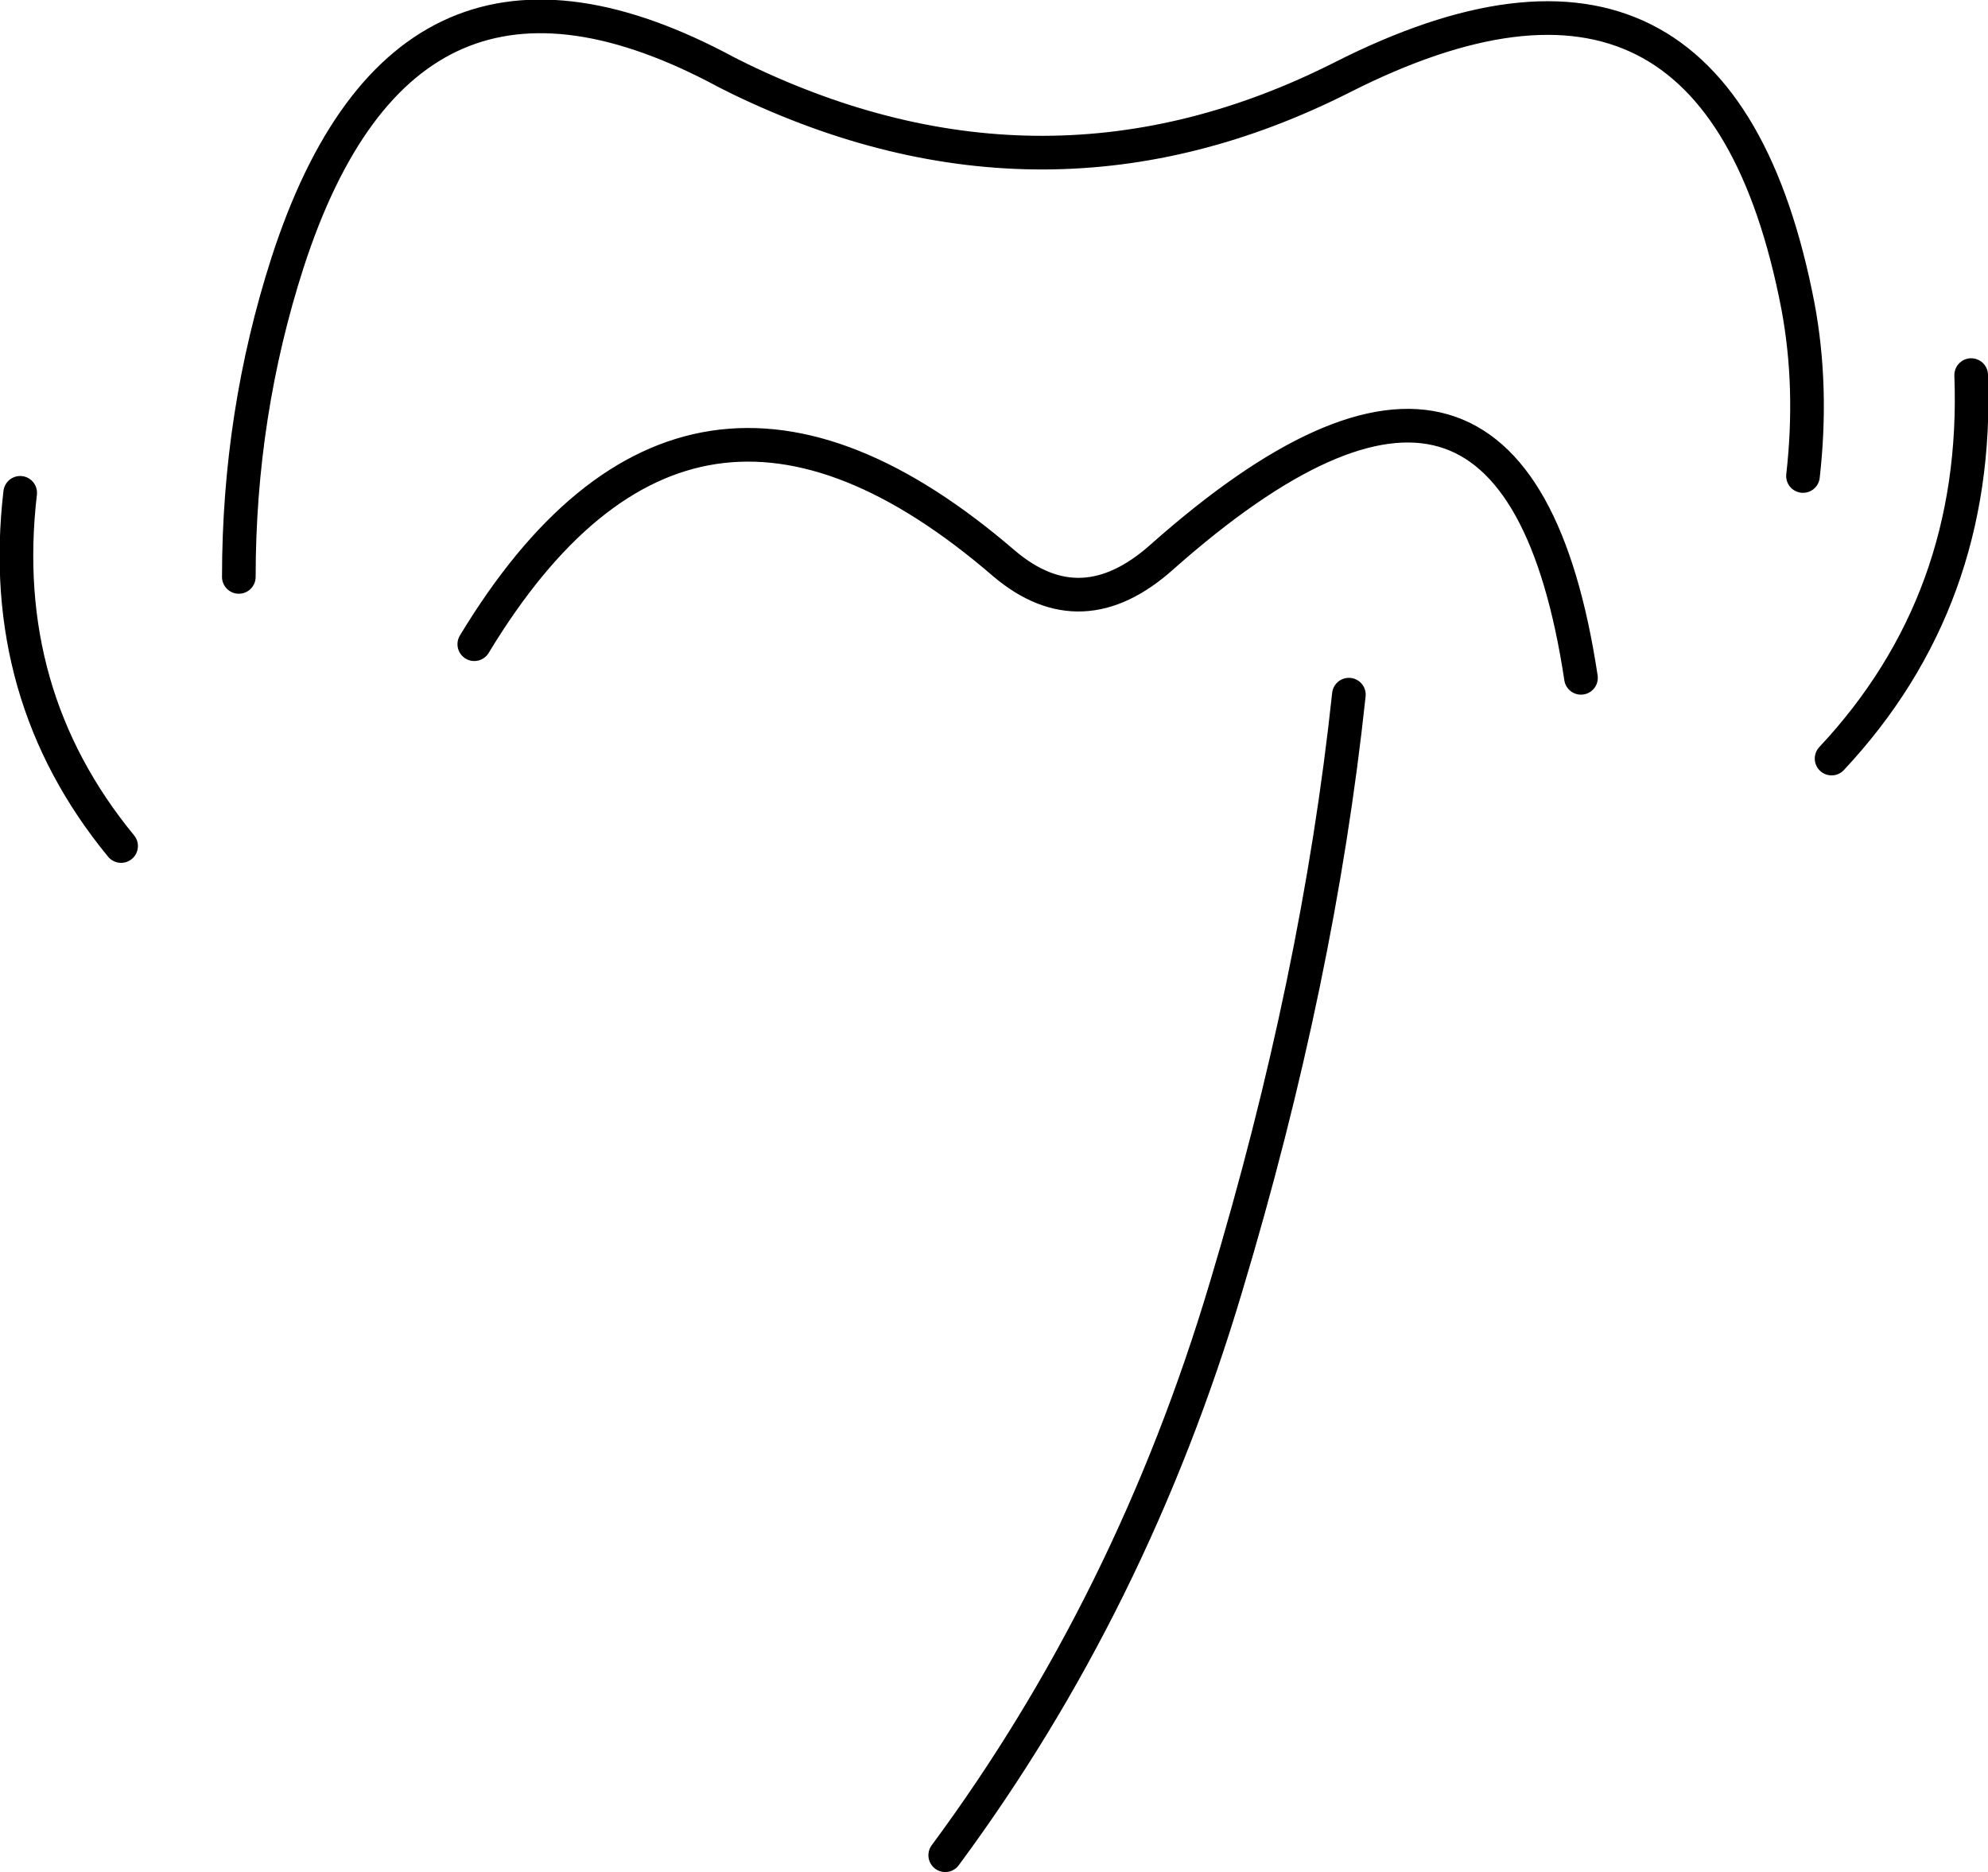
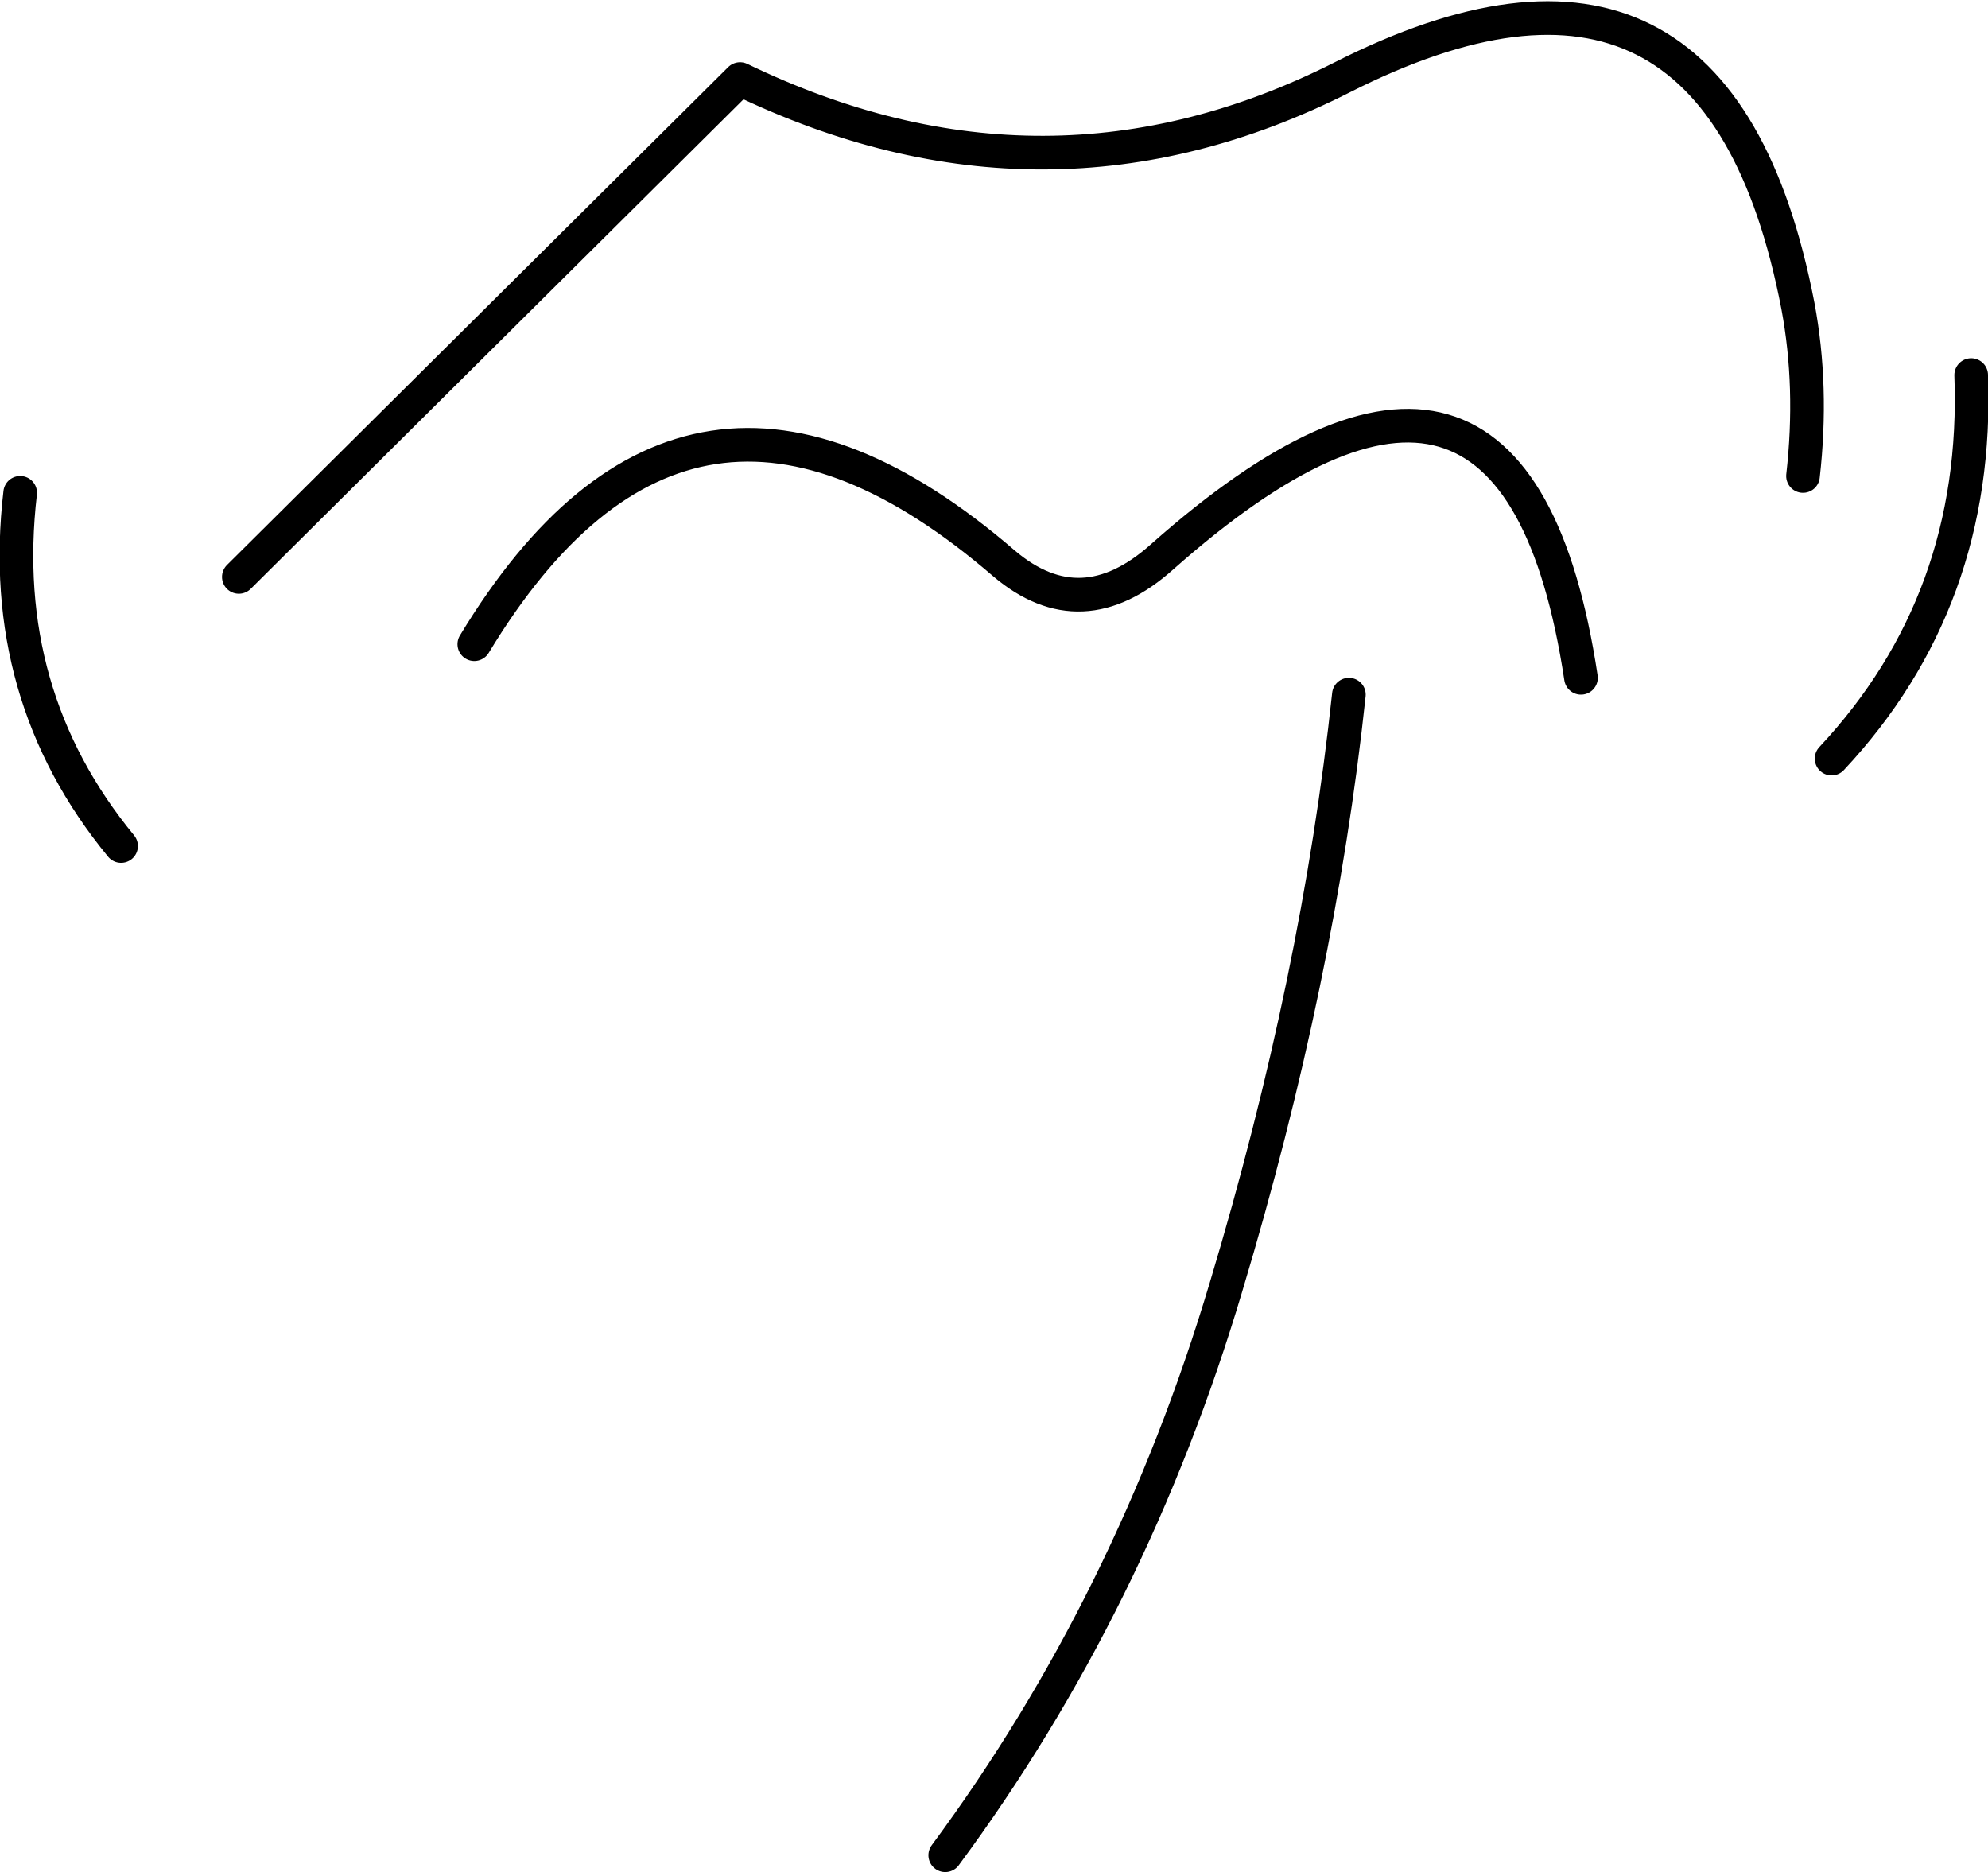
<svg xmlns="http://www.w3.org/2000/svg" height="55.65px" width="59.1px">
  <g transform="matrix(1.0, 0.0, 0.0, 1.0, -150.4, -115.35)">
-     <path d="M157.5 132.5 Q157.5 127.65 158.95 123.15 162.45 112.35 172.0 117.5 L172.4 117.7 Q181.5 122.1 190.3 117.65 201.45 112.0 203.85 124.45 204.3 126.85 204.0 129.5 M209.0 126.5 Q209.25 133.2 204.85 137.9 M164.5 134.5 Q170.85 124.0 180.25 132.1 182.55 134.05 184.95 131.9 195.45 122.6 197.4 135.5 M178.5 170.5 Q184.05 163.0 186.85 153.6 189.6 144.45 190.5 136.0 M151.0 130.0 Q150.3 136.0 154.0 140.5" fill="none" stroke="#000000" stroke-linecap="round" stroke-linejoin="round" stroke-width="1.0" />
+     <path d="M157.5 132.5 L172.4 117.7 Q181.5 122.1 190.3 117.65 201.45 112.0 203.85 124.45 204.3 126.85 204.0 129.5 M209.0 126.5 Q209.25 133.2 204.85 137.9 M164.5 134.5 Q170.85 124.0 180.25 132.1 182.55 134.05 184.95 131.9 195.45 122.6 197.4 135.5 M178.5 170.5 Q184.05 163.0 186.85 153.6 189.6 144.45 190.5 136.0 M151.0 130.0 Q150.3 136.0 154.0 140.5" fill="none" stroke="#000000" stroke-linecap="round" stroke-linejoin="round" stroke-width="1.0" />
  </g>
</svg>